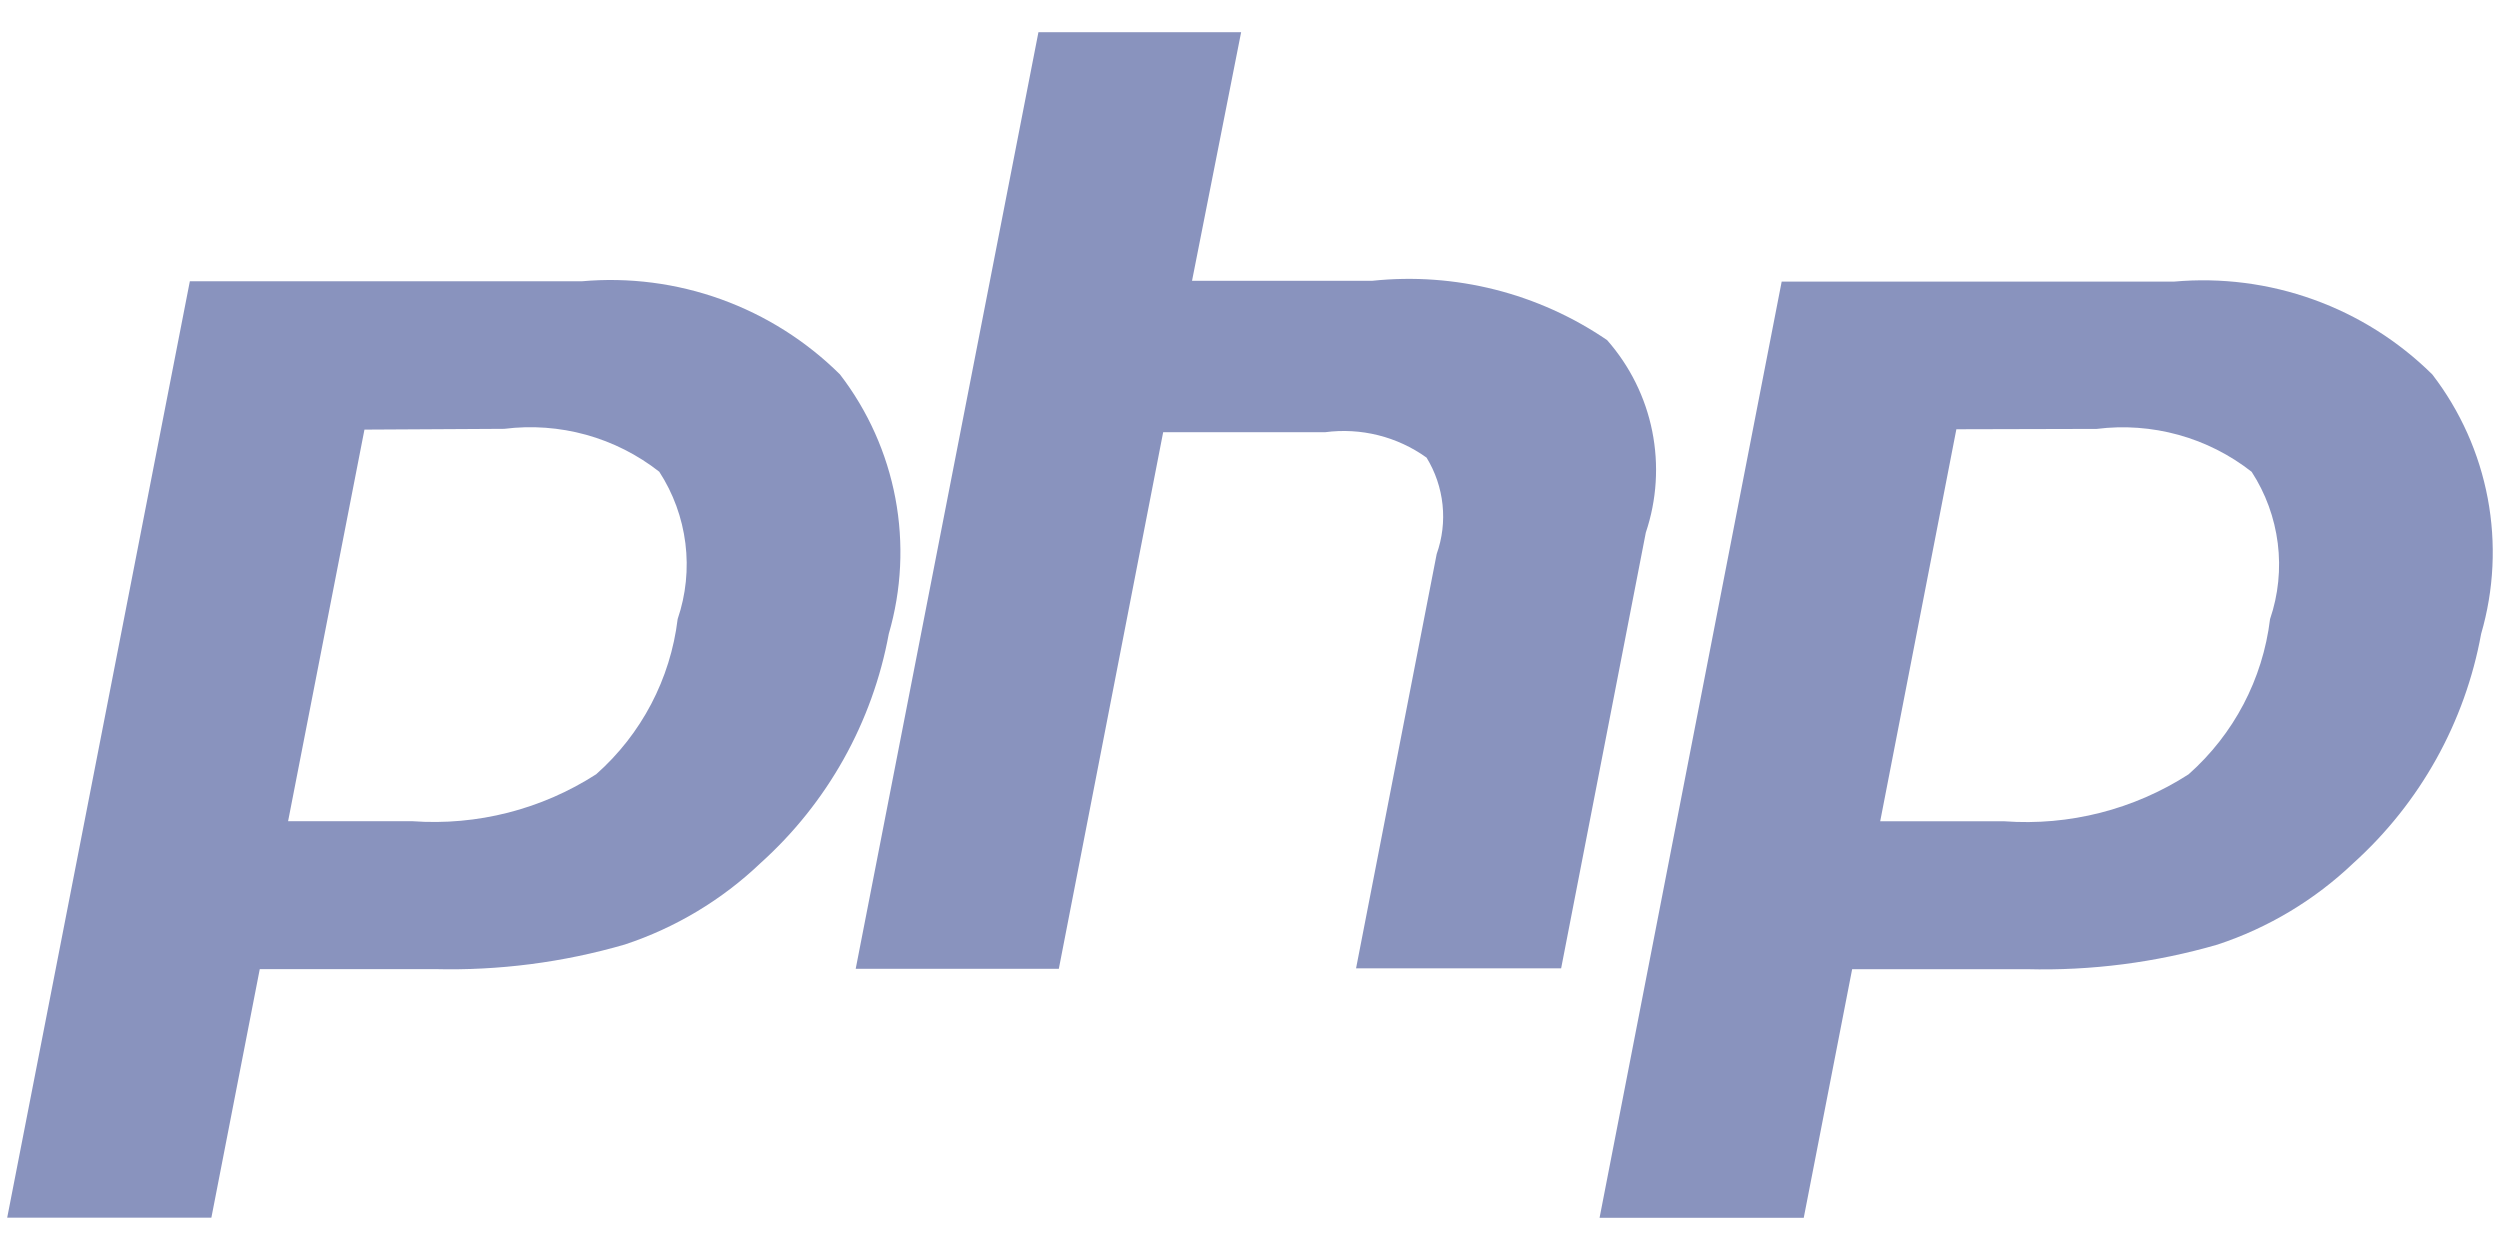
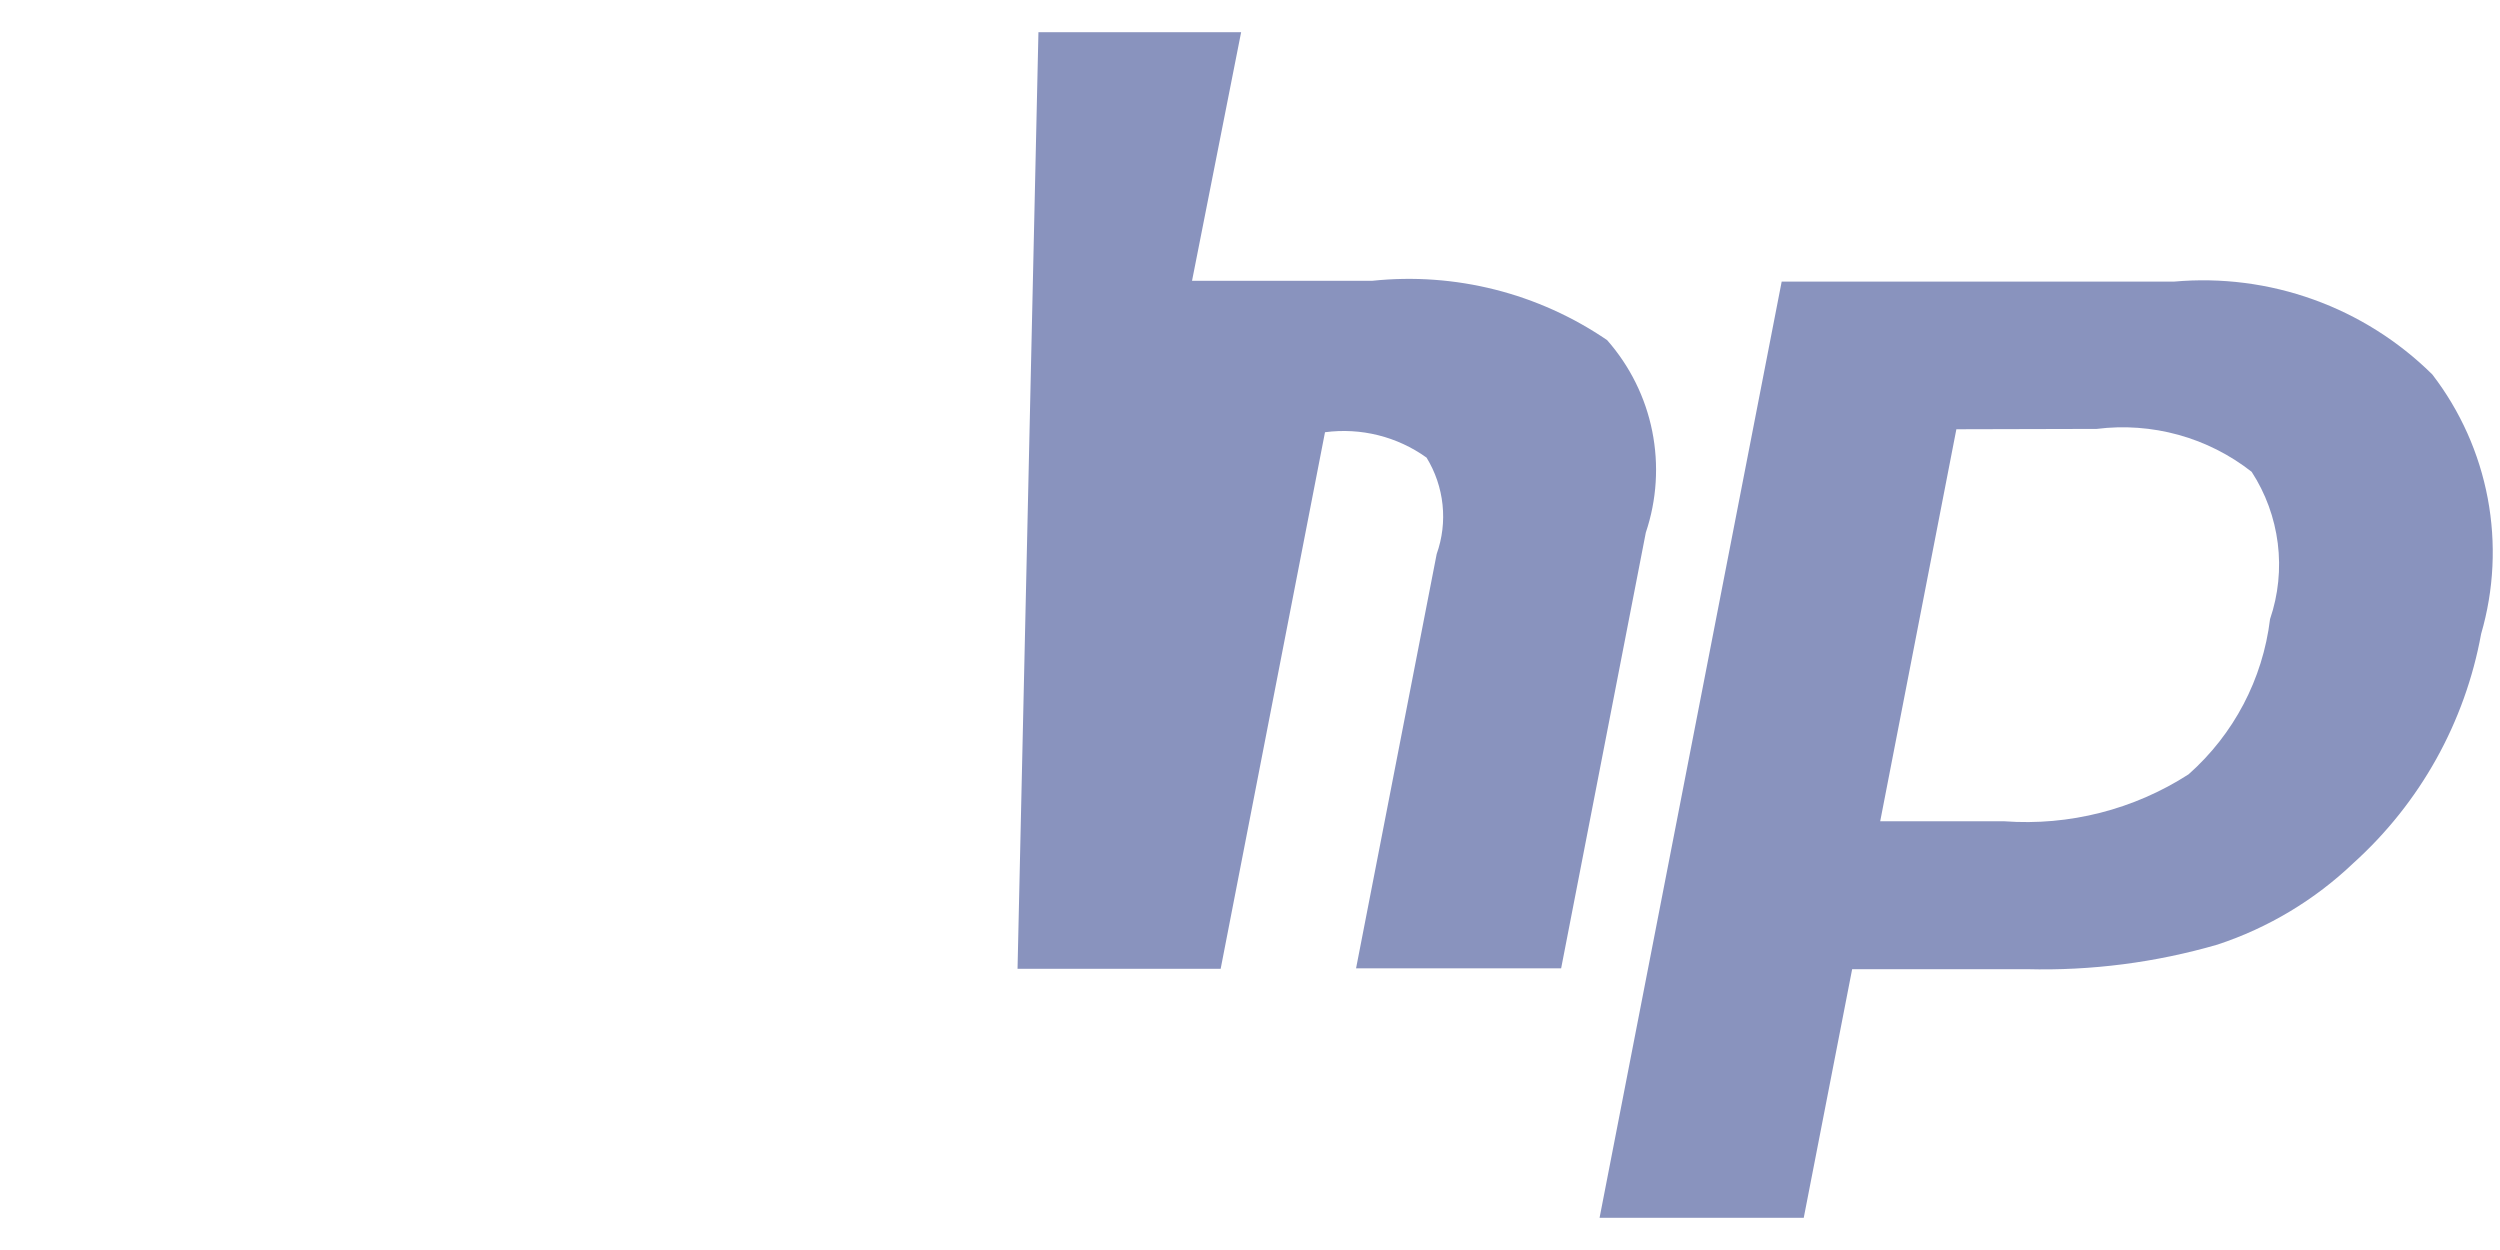
<svg xmlns="http://www.w3.org/2000/svg" fill="none" height="32" viewBox="0 0 64 32" width="64">
  <g fill="#8993be">
-     <path d="m12.911 10.978c.701-.088 1.412-.036 2.093.152.681.189 1.317.51 1.873.946.359.552.587 1.179.669 1.832.082.653.014 1.317-.198 1.94-.186 1.535-.928 2.948-2.086 3.973-1.397.9-3.048 1.321-4.705 1.202h-3.182l1.955-10.025zm-12.727 20.195h5.227l1.239-6.364h4.471c1.647.042 3.291-.17 4.873-.629 1.299-.429 2.487-1.142 3.477-2.086 1.712-1.54 2.866-3.603 3.282-5.868.328-1.127.386-2.316.169-3.47s-.703-2.24-1.419-3.171c-.863-.855-1.901-1.511-3.043-1.923s-2.361-.569-3.57-.461h-10.03z" />
-     <path d="m26.584.824h5.189l-1.257 6.364h4.616c2.121-.222 4.251.317 6.011 1.52.582.662.981 1.465 1.154 2.33s.117 1.759-.164 2.595l-2.168 11.157h-5.25l2.064-10.607c.144-.405.195-.836.15-1.263-.045-.427-.185-.839-.409-1.205-.752-.54-1.682-.772-2.6-.65h-4.143l-2.671 13.736h-5.2z" />
+     <path d="m26.584.824h5.189l-1.257 6.364h4.616c2.121-.222 4.251.317 6.011 1.52.582.662.981 1.465 1.154 2.33s.117 1.759-.164 2.595l-2.168 11.157h-5.25l2.064-10.607c.144-.405.195-.836.15-1.263-.045-.427-.185-.839-.409-1.205-.752-.54-1.682-.772-2.6-.65l-2.671 13.736h-5.2z" />
    <path d="m53.676 10.98c.701-.088 1.412-.036 2.093.152s1.317.51 1.873.946c.359.552.587 1.179.669 1.832s.014 1.317-.198 1.94c-.186 1.535-.928 2.948-2.086 3.973-1.399.901-3.054 1.323-4.714 1.202h-3.18l1.95-10.036zm-12.727 20.195h5.227l1.239-6.364h4.473c1.65.043 3.297-.17 4.882-.63 1.299-.429 2.487-1.142 3.477-2.086 1.708-1.541 2.858-3.605 3.27-5.868.328-1.127.386-2.316.169-3.47-.217-1.154-.703-2.24-1.419-3.171-.863-.853-1.901-1.508-3.043-1.918-1.142-.411-2.36-.567-3.568-.459h-10.045z" />
  </g>
</svg>